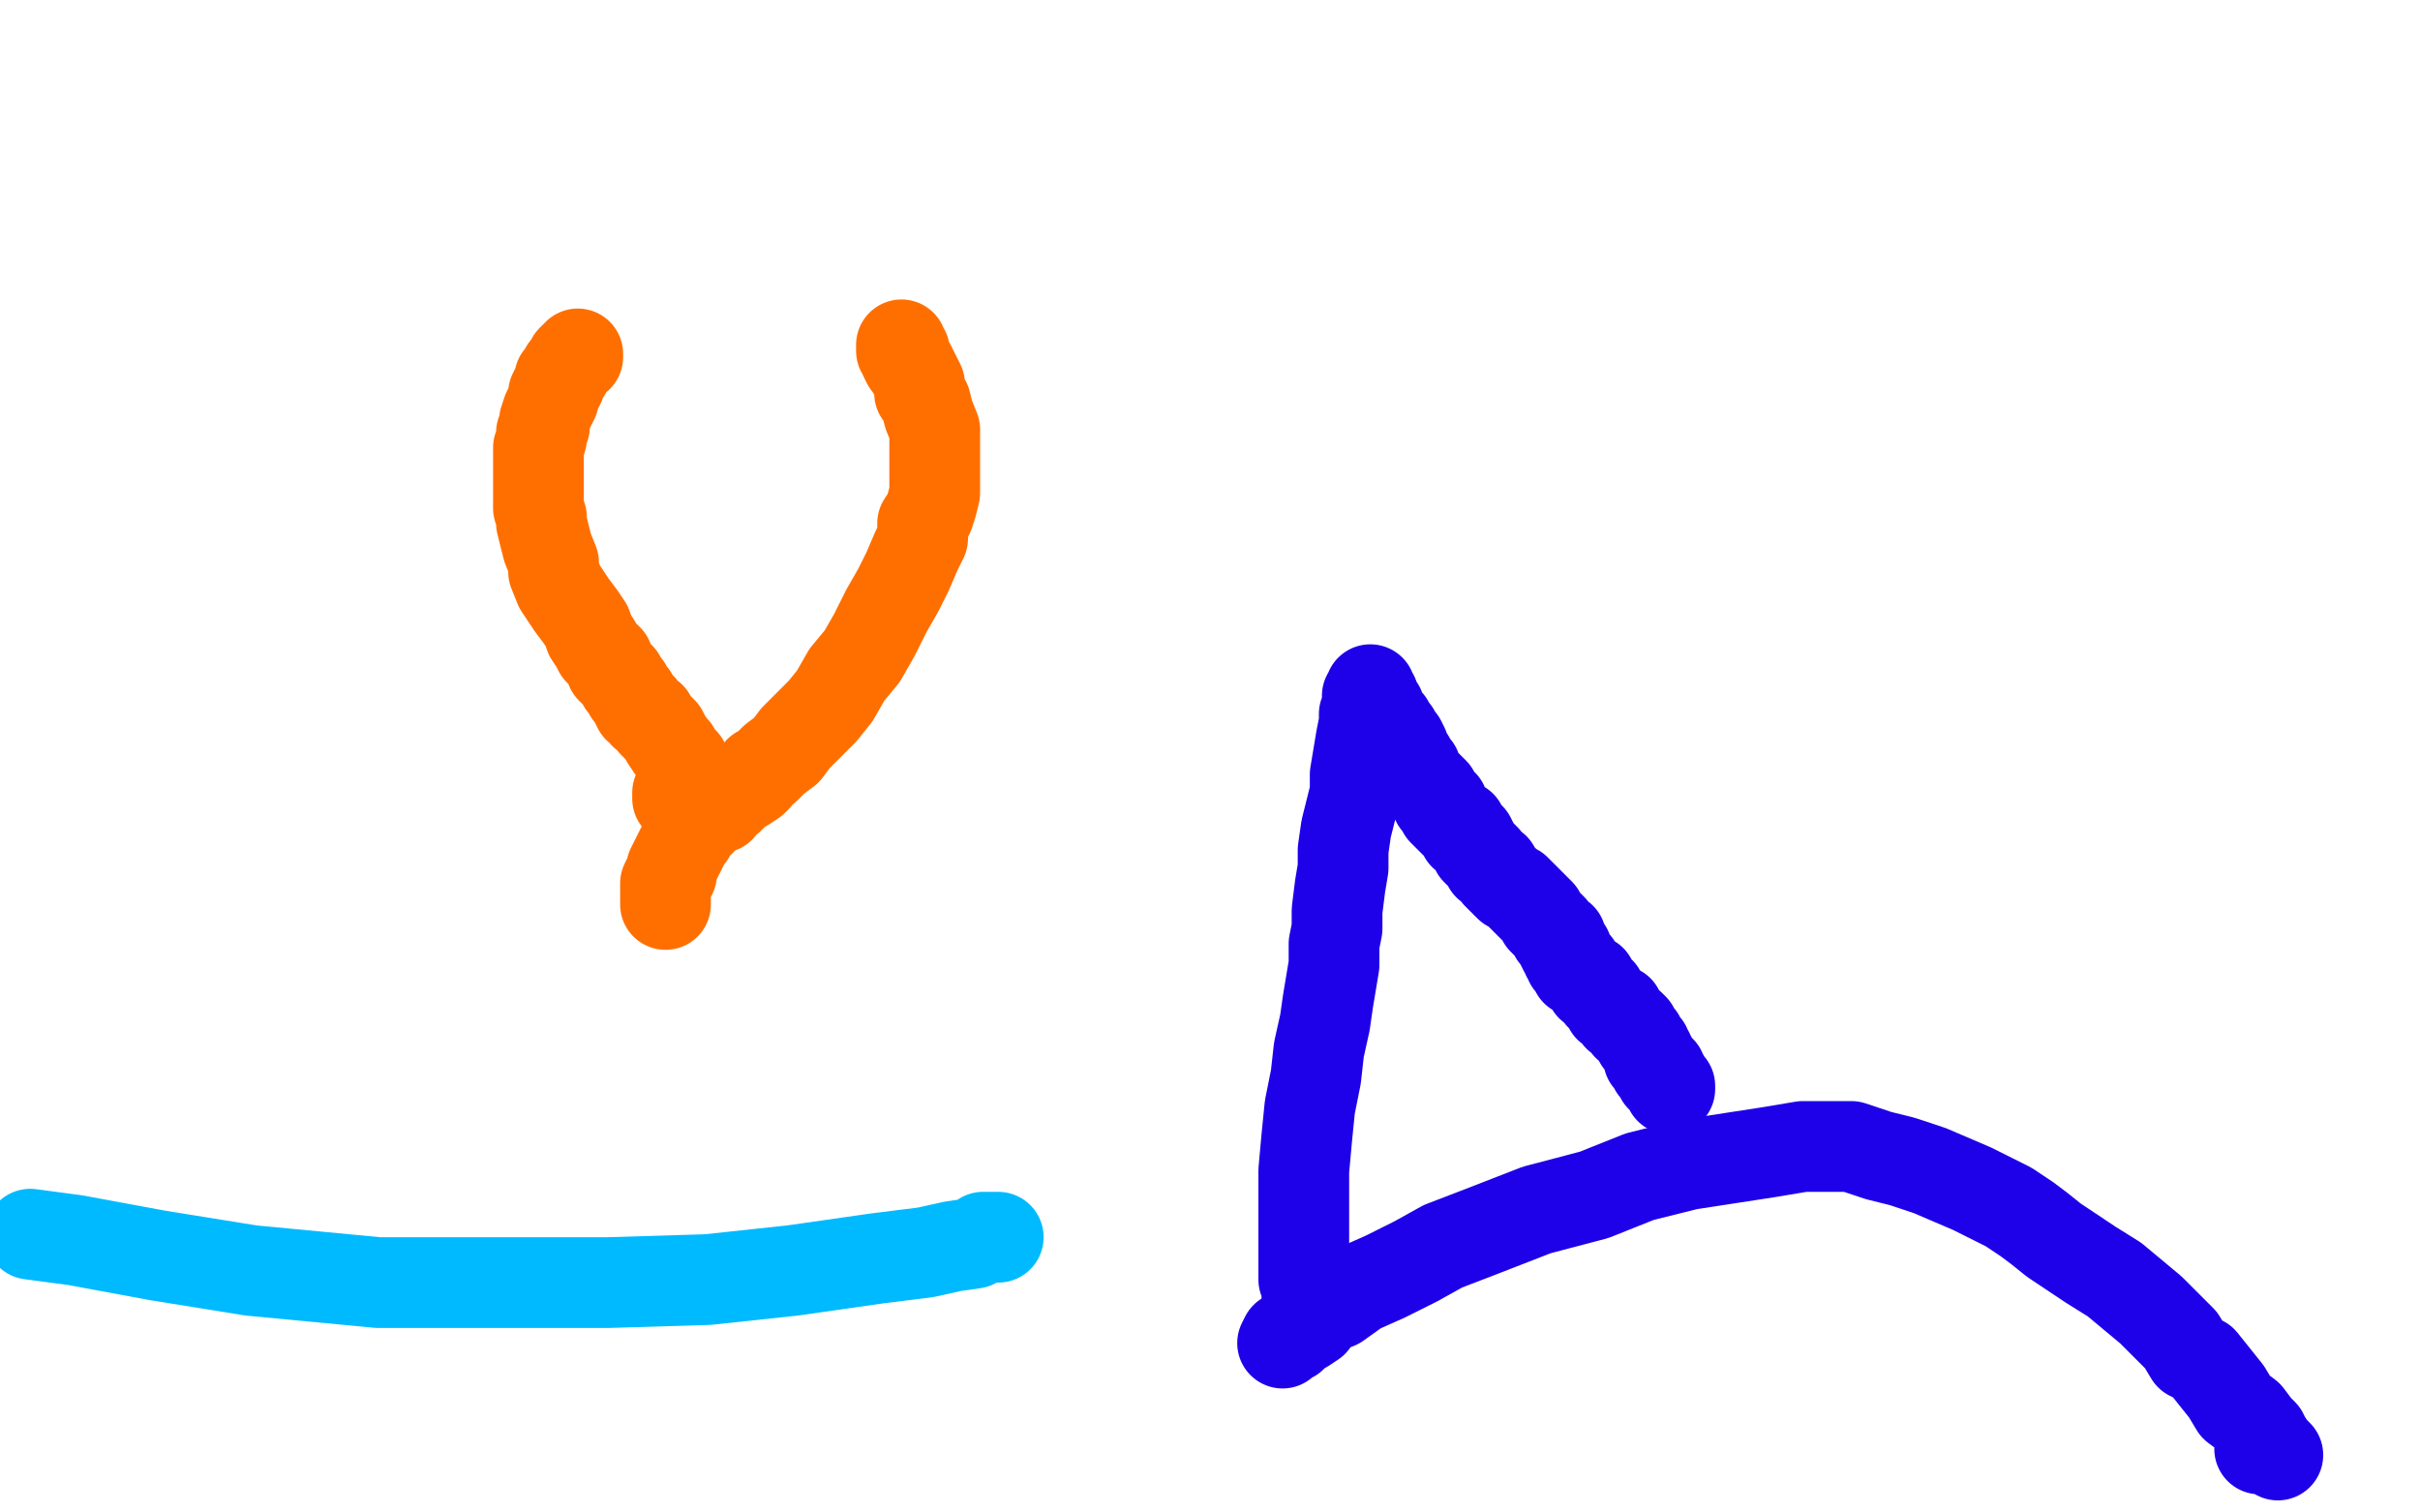
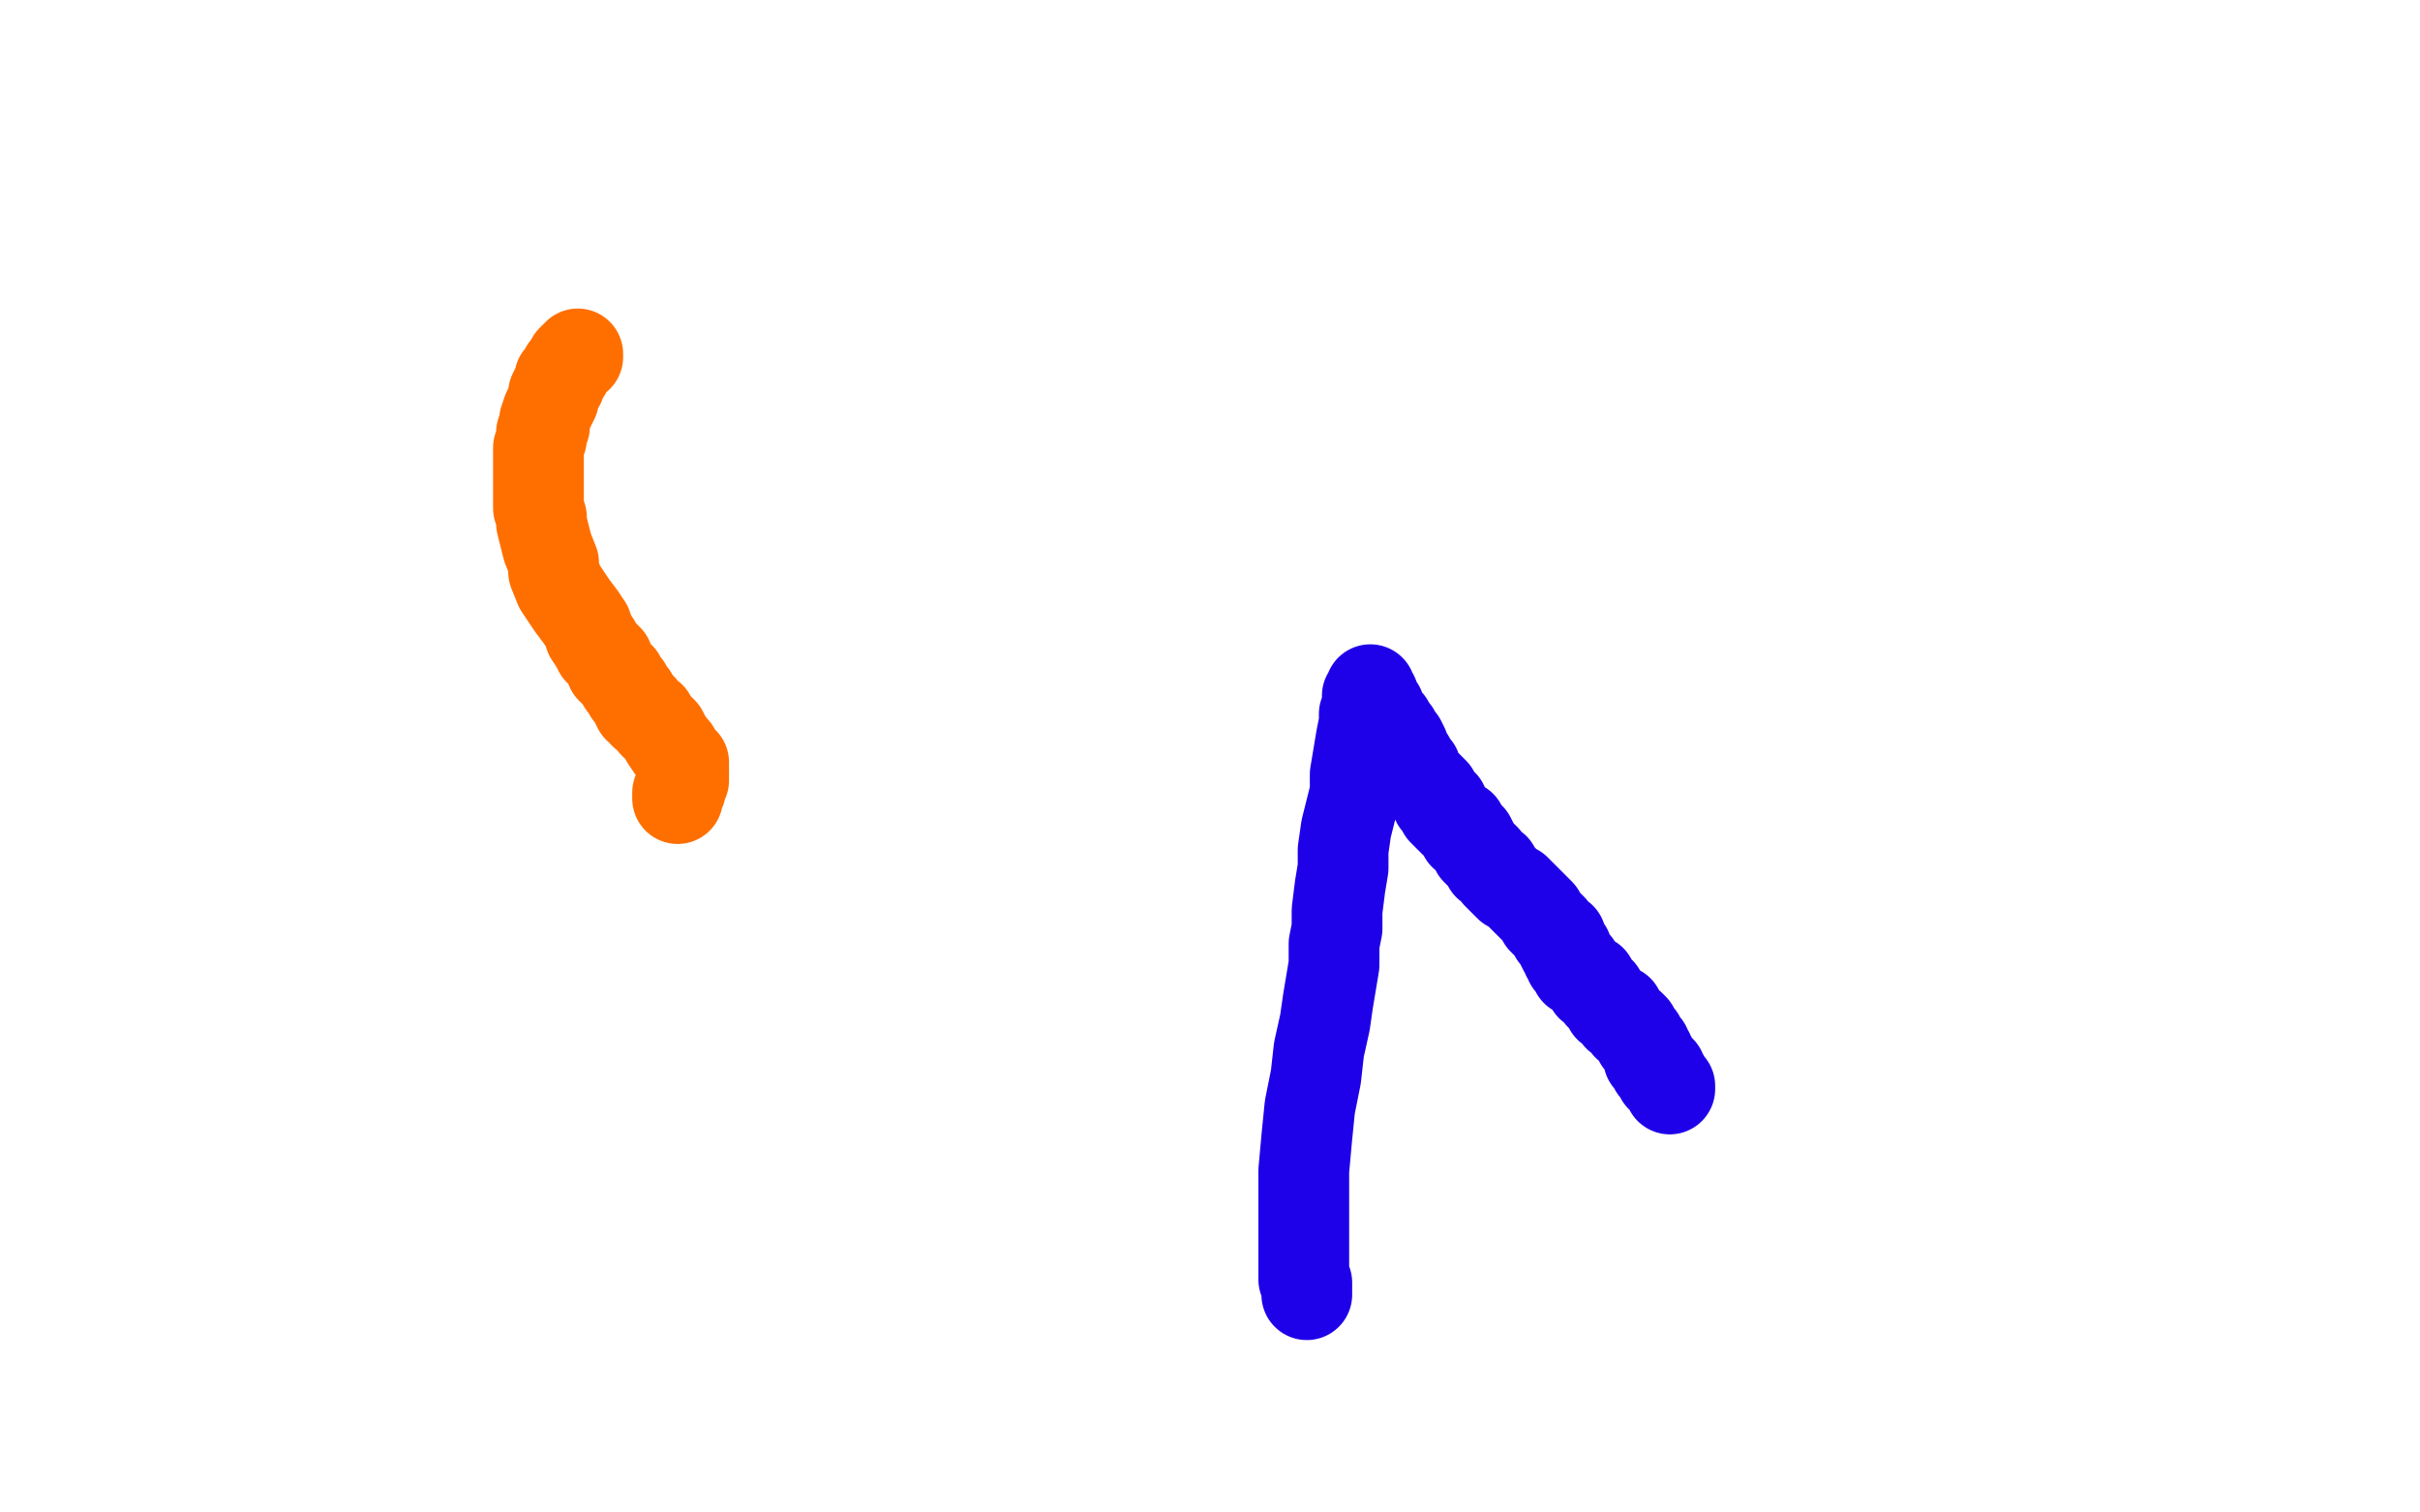
<svg xmlns="http://www.w3.org/2000/svg" width="800" height="500" version="1.1" style="stroke-antialiasing: false">
  <desc>This SVG has been created on https://colorillo.com/</desc>
-   <rect x="0" y="0" width="800" height="500" style="fill: rgb(255,255,255); stroke-width:0" />
  <polyline points="224,264 224,263 224,263 224,262 224,262 225,261 225,261 225,260 225,260 225,259 225,259 225,258 225,258 226,258 226,258 226,257 226,257 226,256 226,255 226,254 226,253 226,252 224,250 223,248 222,247 220,244 219,242 218,241 216,239 215,237 213,236 212,234 211,234 210,232 209,230 208,229 207,227 206,226 205,224 203,222 202,221 201,218 200,217 198,215 197,213 195,210 194,207 192,204 189,200 187,197 185,194 183,189 183,186 181,181 180,177 179,173 179,171 178,168 178,165 178,162 178,158 178,156 178,153 178,151 178,149 178,148 179,145 179,143 180,141 180,139 181,136 182,134 183,132 183,130 184,128 185,127 185,125 186,124 187,123 187,122 188,121 189,120 189,119 190,118 191,117 191,118" style="fill: none; stroke: #ff6f00; stroke-width: 30; stroke-linejoin: round; stroke-linecap: round; stroke-antialiasing: false; stroke-antialias: 0; opacity: 1.0" />
-   <polyline points="220,299 220,297 220,297 220,295 220,295 220,294 220,294 220,293 220,293 220,292 220,292 221,290 221,290 222,289 222,289 222,287 222,287 223,285 224,283 225,281 226,279 227,277 228,276 229,274 231,272 232,271 233,270 234,269 236,267 238,267 239,265 241,264 242,263 243,262 245,260 246,260 249,258 250,257 251,255 253,254 255,252 256,251 260,248 263,244 267,240 272,235 276,230 280,223 285,217 289,210 293,202 297,195 300,189 303,182 305,178 305,173 307,170 308,167 309,163 309,160 309,157 309,154 309,151 309,148 309,145 309,142 307,137 306,133 304,130 304,127 302,123 301,121 300,120 299,118 299,116 298,116 298,115 298,114" style="fill: none; stroke: #ff6f00; stroke-width: 30; stroke-linejoin: round; stroke-linecap: round; stroke-antialiasing: false; stroke-antialias: 0; opacity: 1.0" />
  <polyline points="432,428 432,427 432,427 432,426 432,426 432,425 432,425 432,424 432,424 431,423 431,422 431,421 431,420 431,419 431,418 431,416 431,413 431,410 431,404 431,396 431,387 432,376 433,366 435,356 436,347 438,338 439,331 440,325 441,319 441,312 442,307 442,301 443,293 444,287 444,281 445,274 446,270 448,262 448,256 449,250 450,244 451,239 451,236 452,234 452,231 452,230 453,230 453,229 453,228 453,229 454,230 454,231 455,233 456,234 456,236 458,238 459,239 460,241 461,242 461,243 463,245 464,247 464,248 466,251 466,252 468,254 469,257 471,259 472,260 474,262 475,265 477,266 477,268 479,270 481,272 483,273 484,276 486,277 487,279 488,281 489,282 491,284 492,286 494,287 495,289 496,290 498,292 499,293 501,294 503,296 504,297 507,300 509,302 510,304 513,307 514,309 516,310 516,312 517,314 518,314 518,316 519,317 519,318 521,319 521,321 523,322 524,323 526,324 526,326 529,328 529,329 531,331 532,333 535,334 535,336 537,337 538,339 539,339 540,340 540,341 541,342 542,343 542,344 543,345 544,346 544,347 545,348 545,350 546,350 546,351 547,353 548,353 548,354 549,354 549,355 549,356 550,356 550,357 551,358 552,359 552,360" style="fill: none; stroke: #1e00e9; stroke-width: 30; stroke-linejoin: round; stroke-linecap: round; stroke-antialiasing: false; stroke-antialias: 0; opacity: 1.0" />
-   <polyline points="424,444 425,442 425,442 427,442 427,442 429,440 429,440 431,439 431,439 434,437 434,437 437,433 437,433 442,431 442,431 449,426 449,426 458,422 458,422 468,417 477,412 490,407 508,400 527,395 542,389 558,385 571,383 584,381 596,379 604,379 612,379 621,382 629,384 638,387 645,390 652,393 658,396 664,399 670,403 674,406 679,410 685,414 691,418 699,423 705,428 711,433 716,438 721,443 724,448 728,450 732,455 736,460 739,465 743,468 746,472 748,474 749,476 751,479 752,480 753,481 751,479 747,479" style="fill: none; stroke: #1e00e9; stroke-width: 30; stroke-linejoin: round; stroke-linecap: round; stroke-antialiasing: false; stroke-antialias: 0; opacity: 1.0" />
-   <polyline points="330,409 328,409 328,409 325,409 325,409 322,411 322,411 315,412 315,412 306,414 306,414 290,416 290,416 262,420 262,420 234,423 234,423 201,424 201,424 163,424 125,424 83,420 52,415 25,410 10,408" style="fill: none; stroke: #00baff; stroke-width: 30; stroke-linejoin: round; stroke-linecap: round; stroke-antialiasing: false; stroke-antialias: 0; opacity: 1.0" />
</svg>